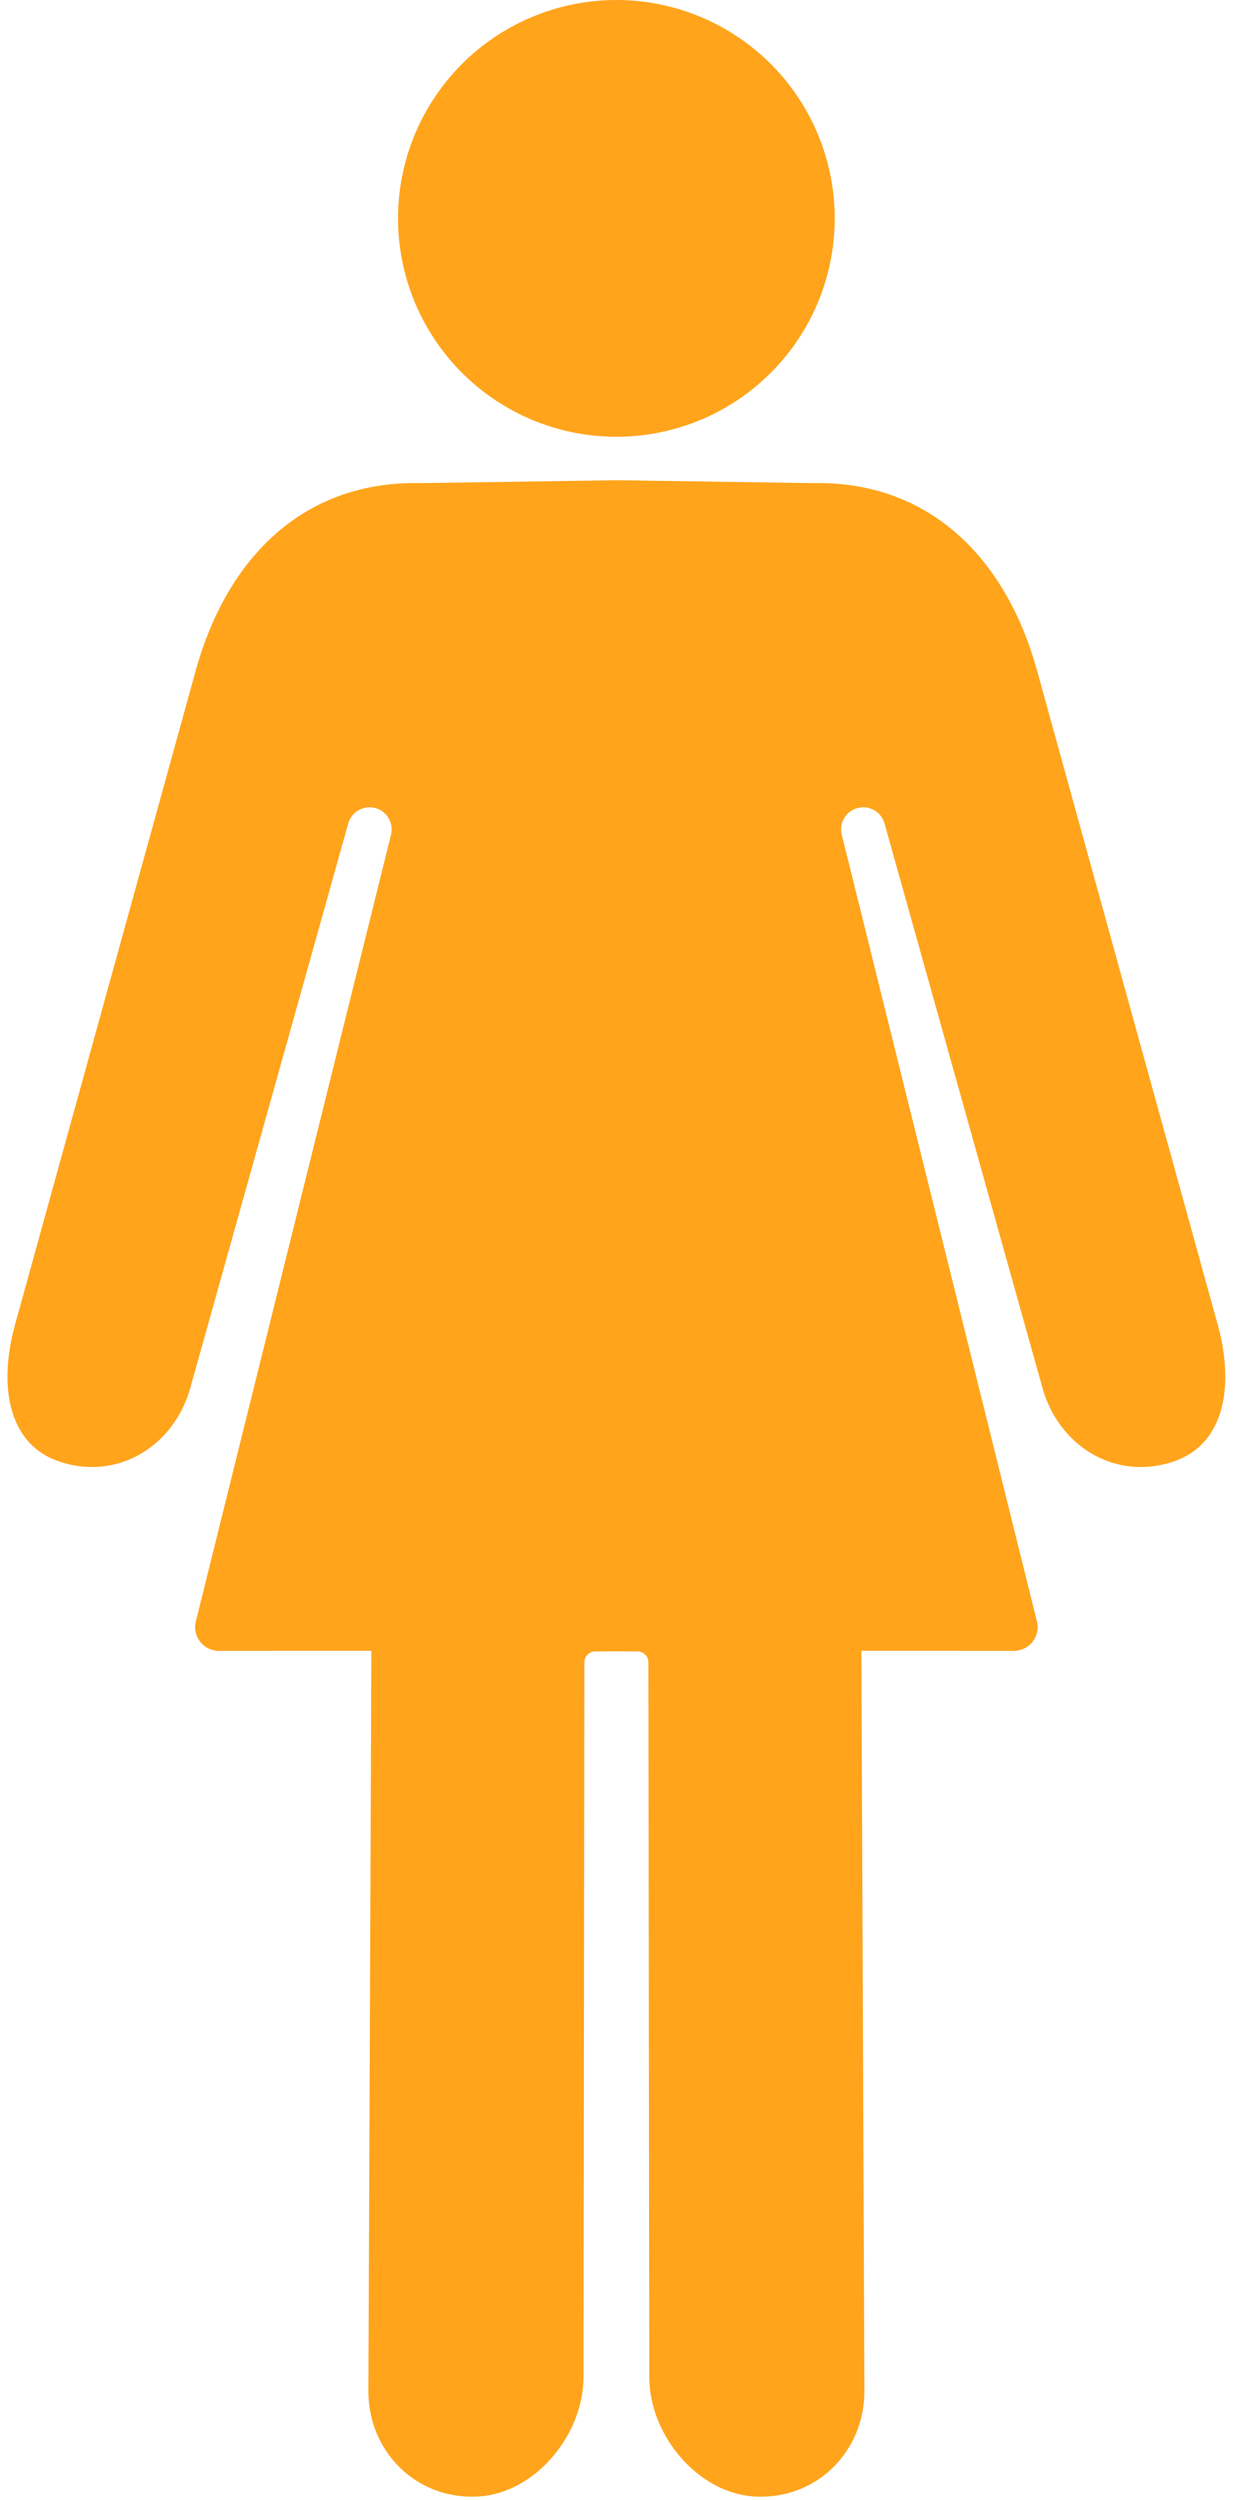
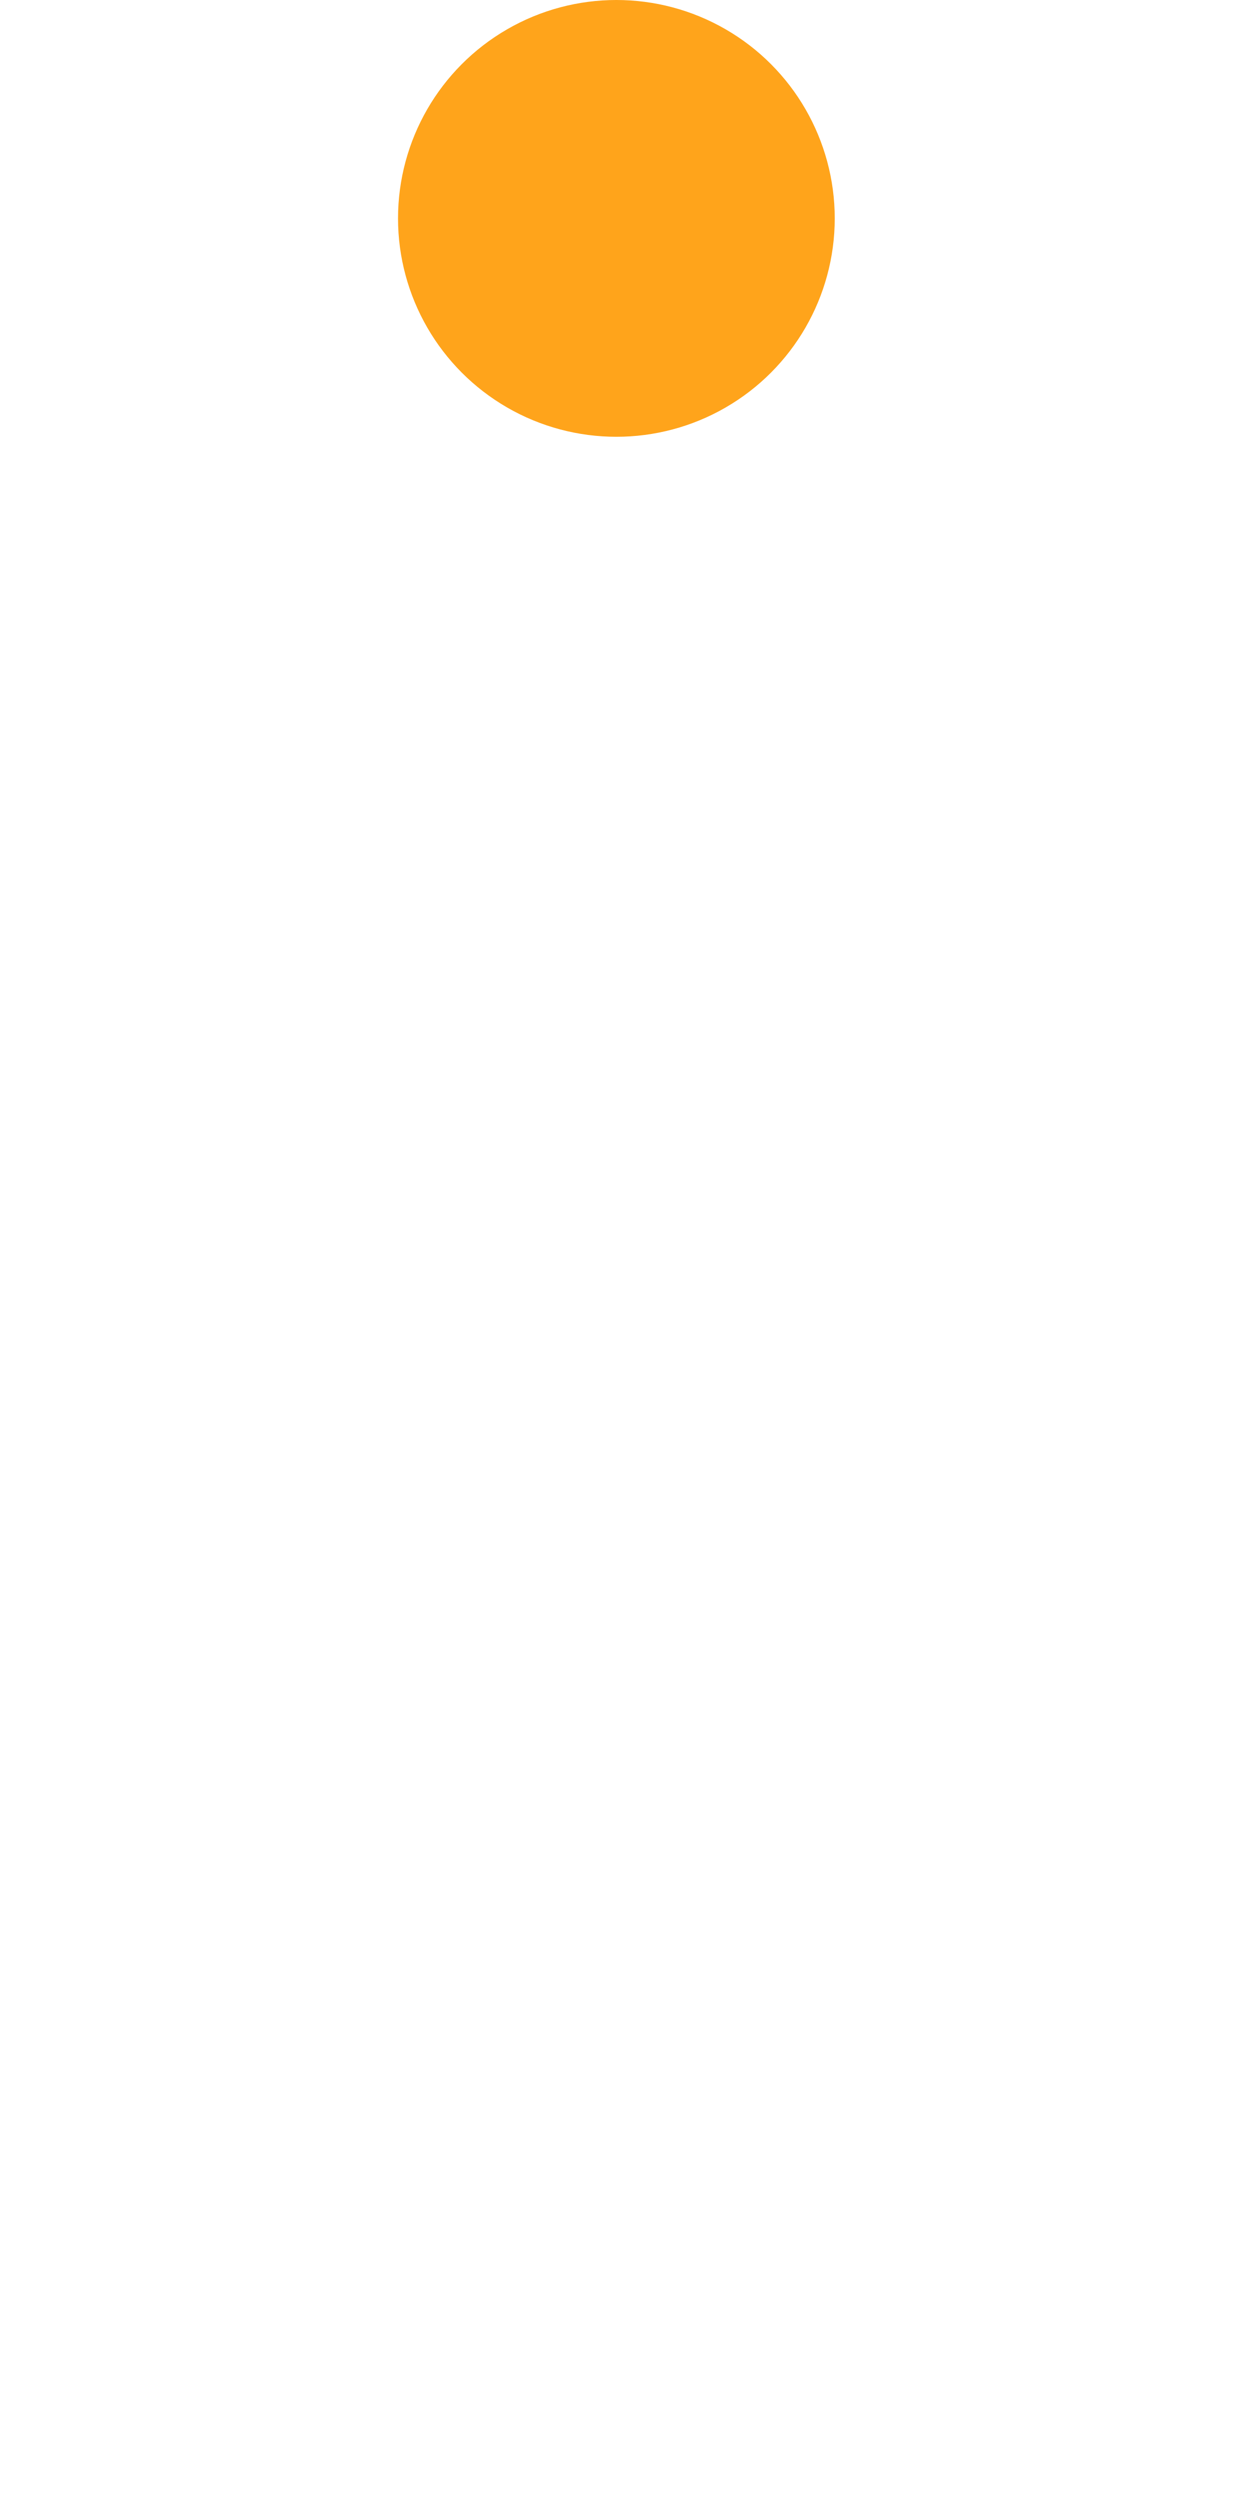
<svg xmlns="http://www.w3.org/2000/svg" fill="#ffa41b" height="300.4" preserveAspectRatio="xMidYMid meet" version="1" viewBox="-0.9 0.0 148.3 300.4" width="148.3" zoomAndPan="magnify">
  <g id="change1_1">
    <circle cx="73.176" cy="26.242" fill="inherit" r="26.242" />
-     <path d="M22.618,80.591L0.891,159.235c-1.841,6.665-1.184,14.209,5.376,16.395c6.995,2.332,13.775-1.882,15.714-8.898 l18.972-67.788c0.372-1.329,1.699-2.152,3.055-1.895c1.534,0.291,2.488,1.835,2.062,3.336l-23.41,94.353 c-0.515,1.817,0.85,3.623,2.739,3.623l18.332-0.003l-0.36,88.961c0,7.28,5.771,13.047,13.135,12.662 c6.905-0.361,12.717-7.419,12.717-14.334l0.11-85.901c0.001-0.718,0.56-1.304,1.279-1.313c0.762-0.01,1.663-0.015,2.565-0.015 c0.902,0,1.803,0.005,2.565,0.015c0.718,0.01,1.278,0.595,1.279,1.313l0.11,85.901c0,6.914,5.813,13.973,12.717,14.334 c7.364,0.385,13.135-5.382,13.135-12.662l-0.36-88.961l18.332,0.003c1.889,0,3.254-1.805,2.739-3.623l-23.41-94.353 c-0.426-1.502,0.529-3.046,2.062-3.336c1.356-0.257,2.683,0.566,3.055,1.895l18.972,67.788c1.939,7.017,8.718,11.23,15.714,8.898 c6.56-2.187,7.217-9.73,5.376-16.395l-21.727-78.644c-3.83-13.861-13.219-22.833-26.967-22.54l-23.591-0.349l-23.59,0.349 C35.837,57.758,26.448,66.73,22.618,80.591z" fill="inherit" />
  </g>
</svg>